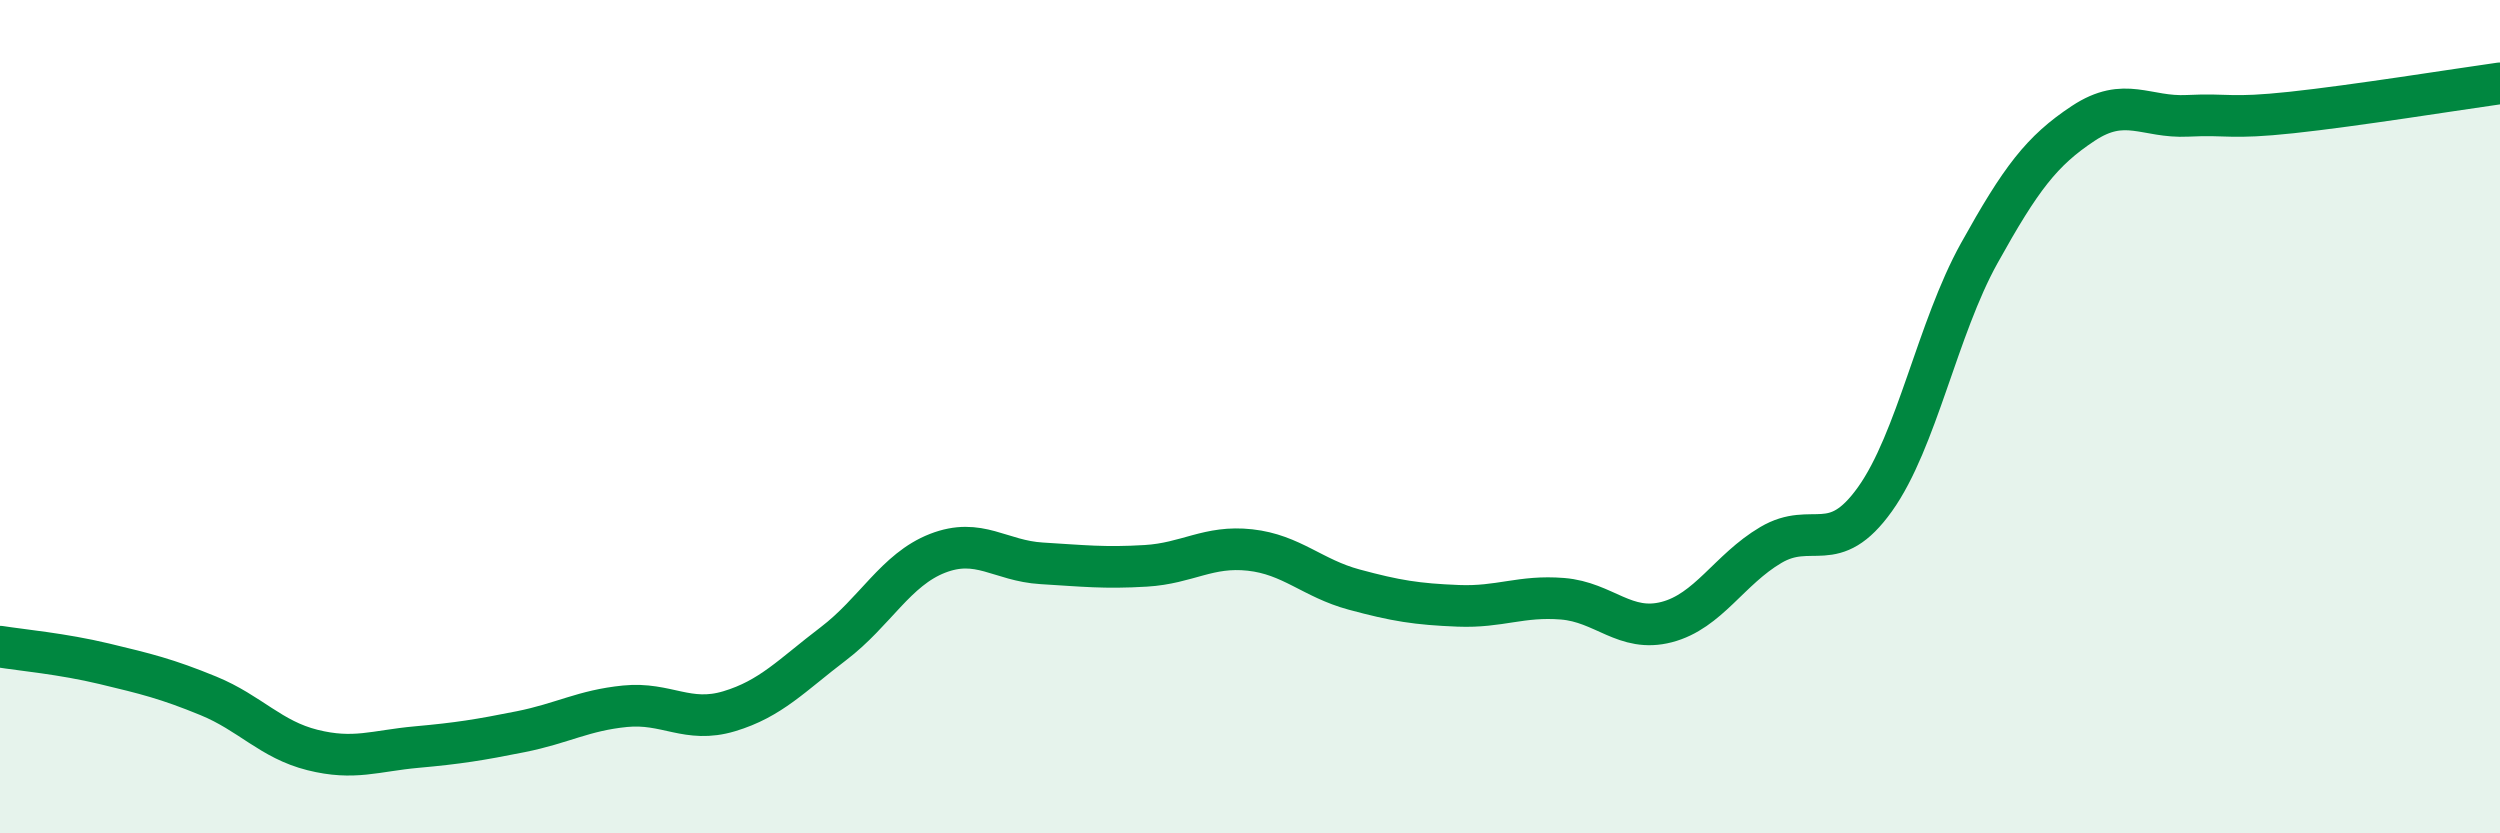
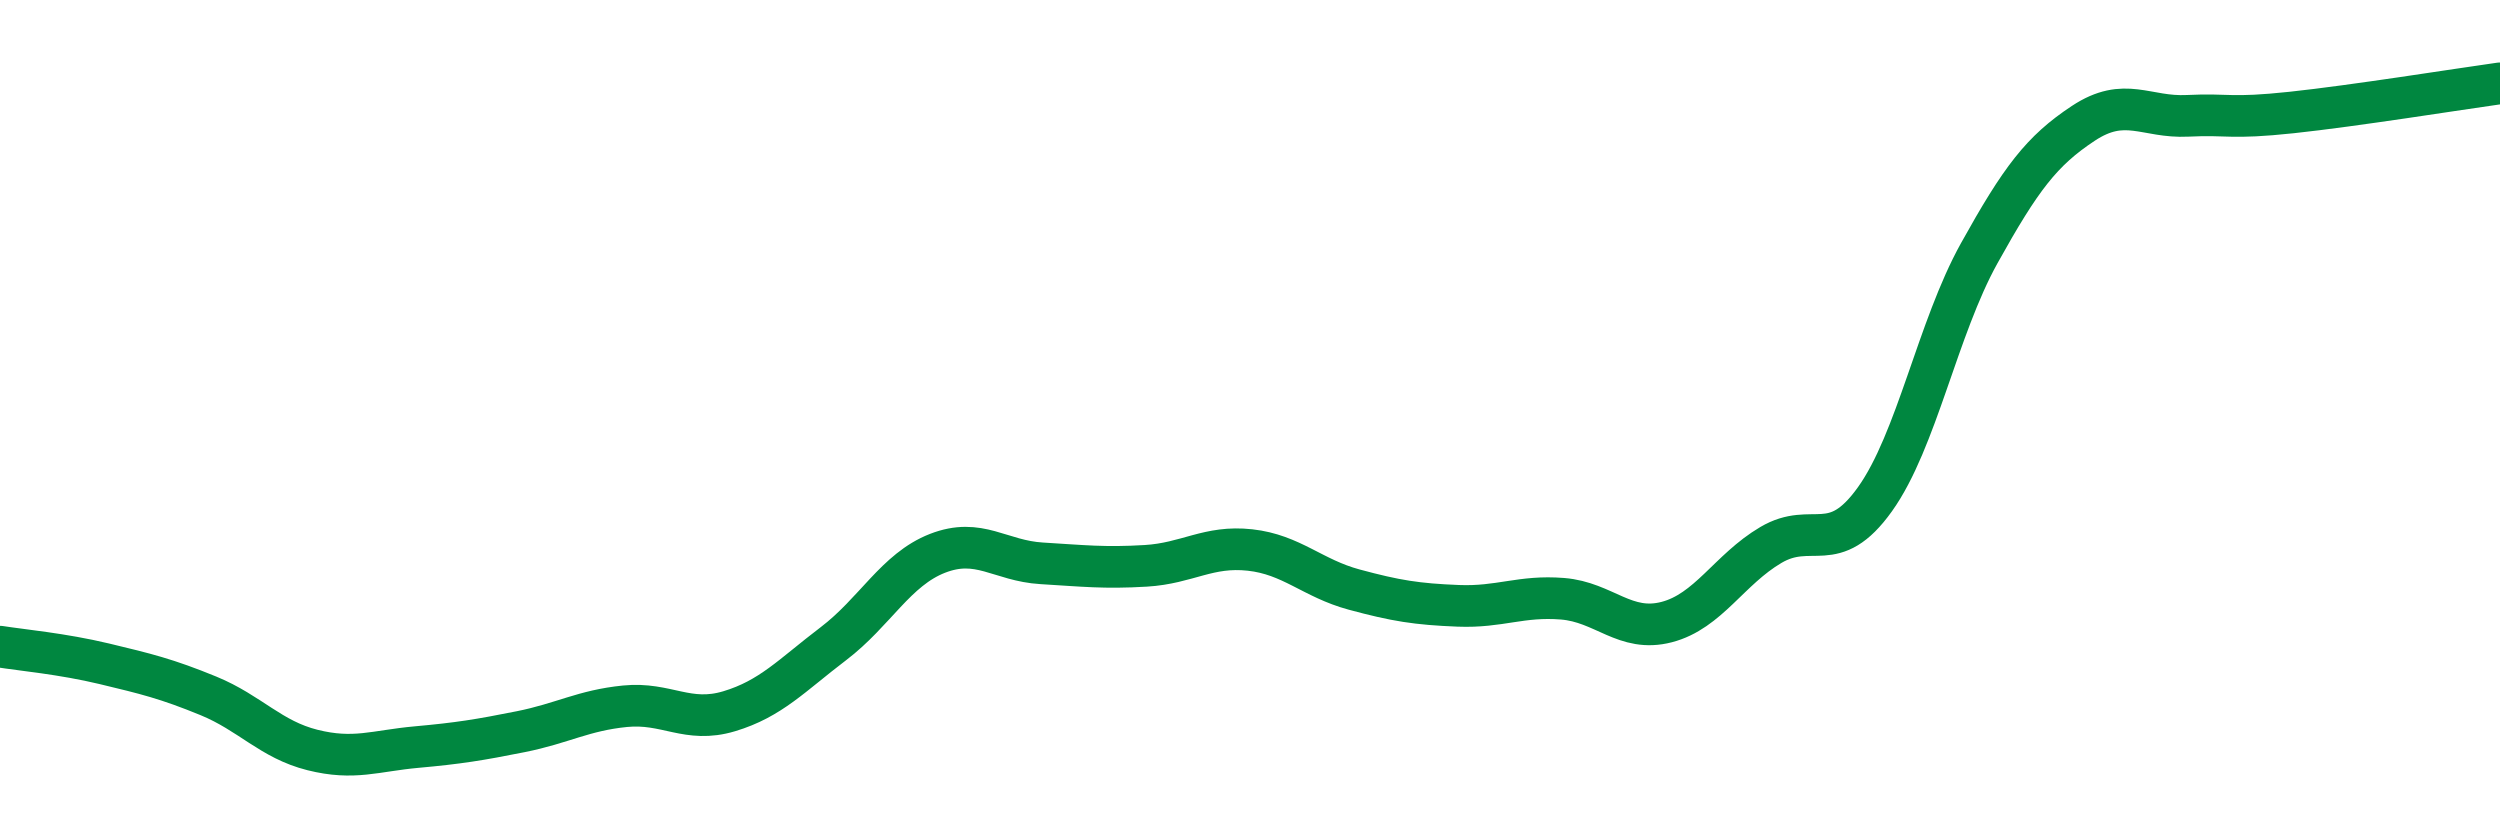
<svg xmlns="http://www.w3.org/2000/svg" width="60" height="20" viewBox="0 0 60 20">
-   <path d="M 0,15.52 C 0.5,15.6 1.5,15.69 2.5,15.93 C 3.5,16.17 4,16.29 5,16.7 C 6,17.11 6.5,17.75 7.5,18 C 8.5,18.25 9,18.02 10,17.93 C 11,17.84 11.5,17.76 12.5,17.56 C 13.5,17.36 14,17.05 15,16.95 C 16,16.85 16.5,17.37 17.5,17.07 C 18.5,16.77 19,16.21 20,15.45 C 21,14.69 21.5,13.67 22.5,13.28 C 23.5,12.89 24,13.46 25,13.52 C 26,13.58 26.5,13.64 27.5,13.58 C 28.5,13.52 29,13.09 30,13.2 C 31,13.31 31.5,13.88 32.5,14.15 C 33.5,14.42 34,14.5 35,14.54 C 36,14.58 36.5,14.29 37.5,14.37 C 38.5,14.45 39,15.19 40,14.93 C 41,14.67 41.5,13.67 42.5,13.08 C 43.5,12.49 44,13.38 45,11.98 C 46,10.58 46.5,7.88 47.5,6.08 C 48.5,4.28 49,3.62 50,2.96 C 51,2.3 51.5,2.83 52.5,2.78 C 53.5,2.73 53.5,2.86 55,2.7 C 56.5,2.54 59,2.14 60,2L60 20L0 20Z" fill="#008740" opacity="0.1" stroke-linecap="round" stroke-linejoin="round" />
  <path d="M 0,15.52 C 0.5,15.6 1.5,15.69 2.5,15.93 C 3.5,16.17 4,16.29 5,16.7 C 6,17.11 6.5,17.75 7.5,18 C 8.5,18.25 9,18.02 10,17.93 C 11,17.84 11.5,17.76 12.5,17.56 C 13.5,17.36 14,17.05 15,16.95 C 16,16.85 16.5,17.37 17.5,17.07 C 18.5,16.77 19,16.21 20,15.45 C 21,14.69 21.5,13.67 22.5,13.28 C 23.5,12.89 24,13.46 25,13.52 C 26,13.58 26.5,13.64 27.5,13.58 C 28.5,13.52 29,13.09 30,13.2 C 31,13.31 31.5,13.88 32.5,14.15 C 33.5,14.42 34,14.5 35,14.54 C 36,14.58 36.5,14.29 37.5,14.37 C 38.5,14.45 39,15.19 40,14.93 C 41,14.67 41.5,13.67 42.5,13.08 C 43.5,12.49 44,13.38 45,11.98 C 46,10.58 46.5,7.88 47.5,6.08 C 48.5,4.28 49,3.62 50,2.96 C 51,2.3 51.5,2.83 52.5,2.78 C 53.5,2.73 53.5,2.86 55,2.7 C 56.5,2.54 59,2.14 60,2" stroke="#008740" stroke-width="1" fill="none" stroke-linecap="round" stroke-linejoin="round" />
</svg>